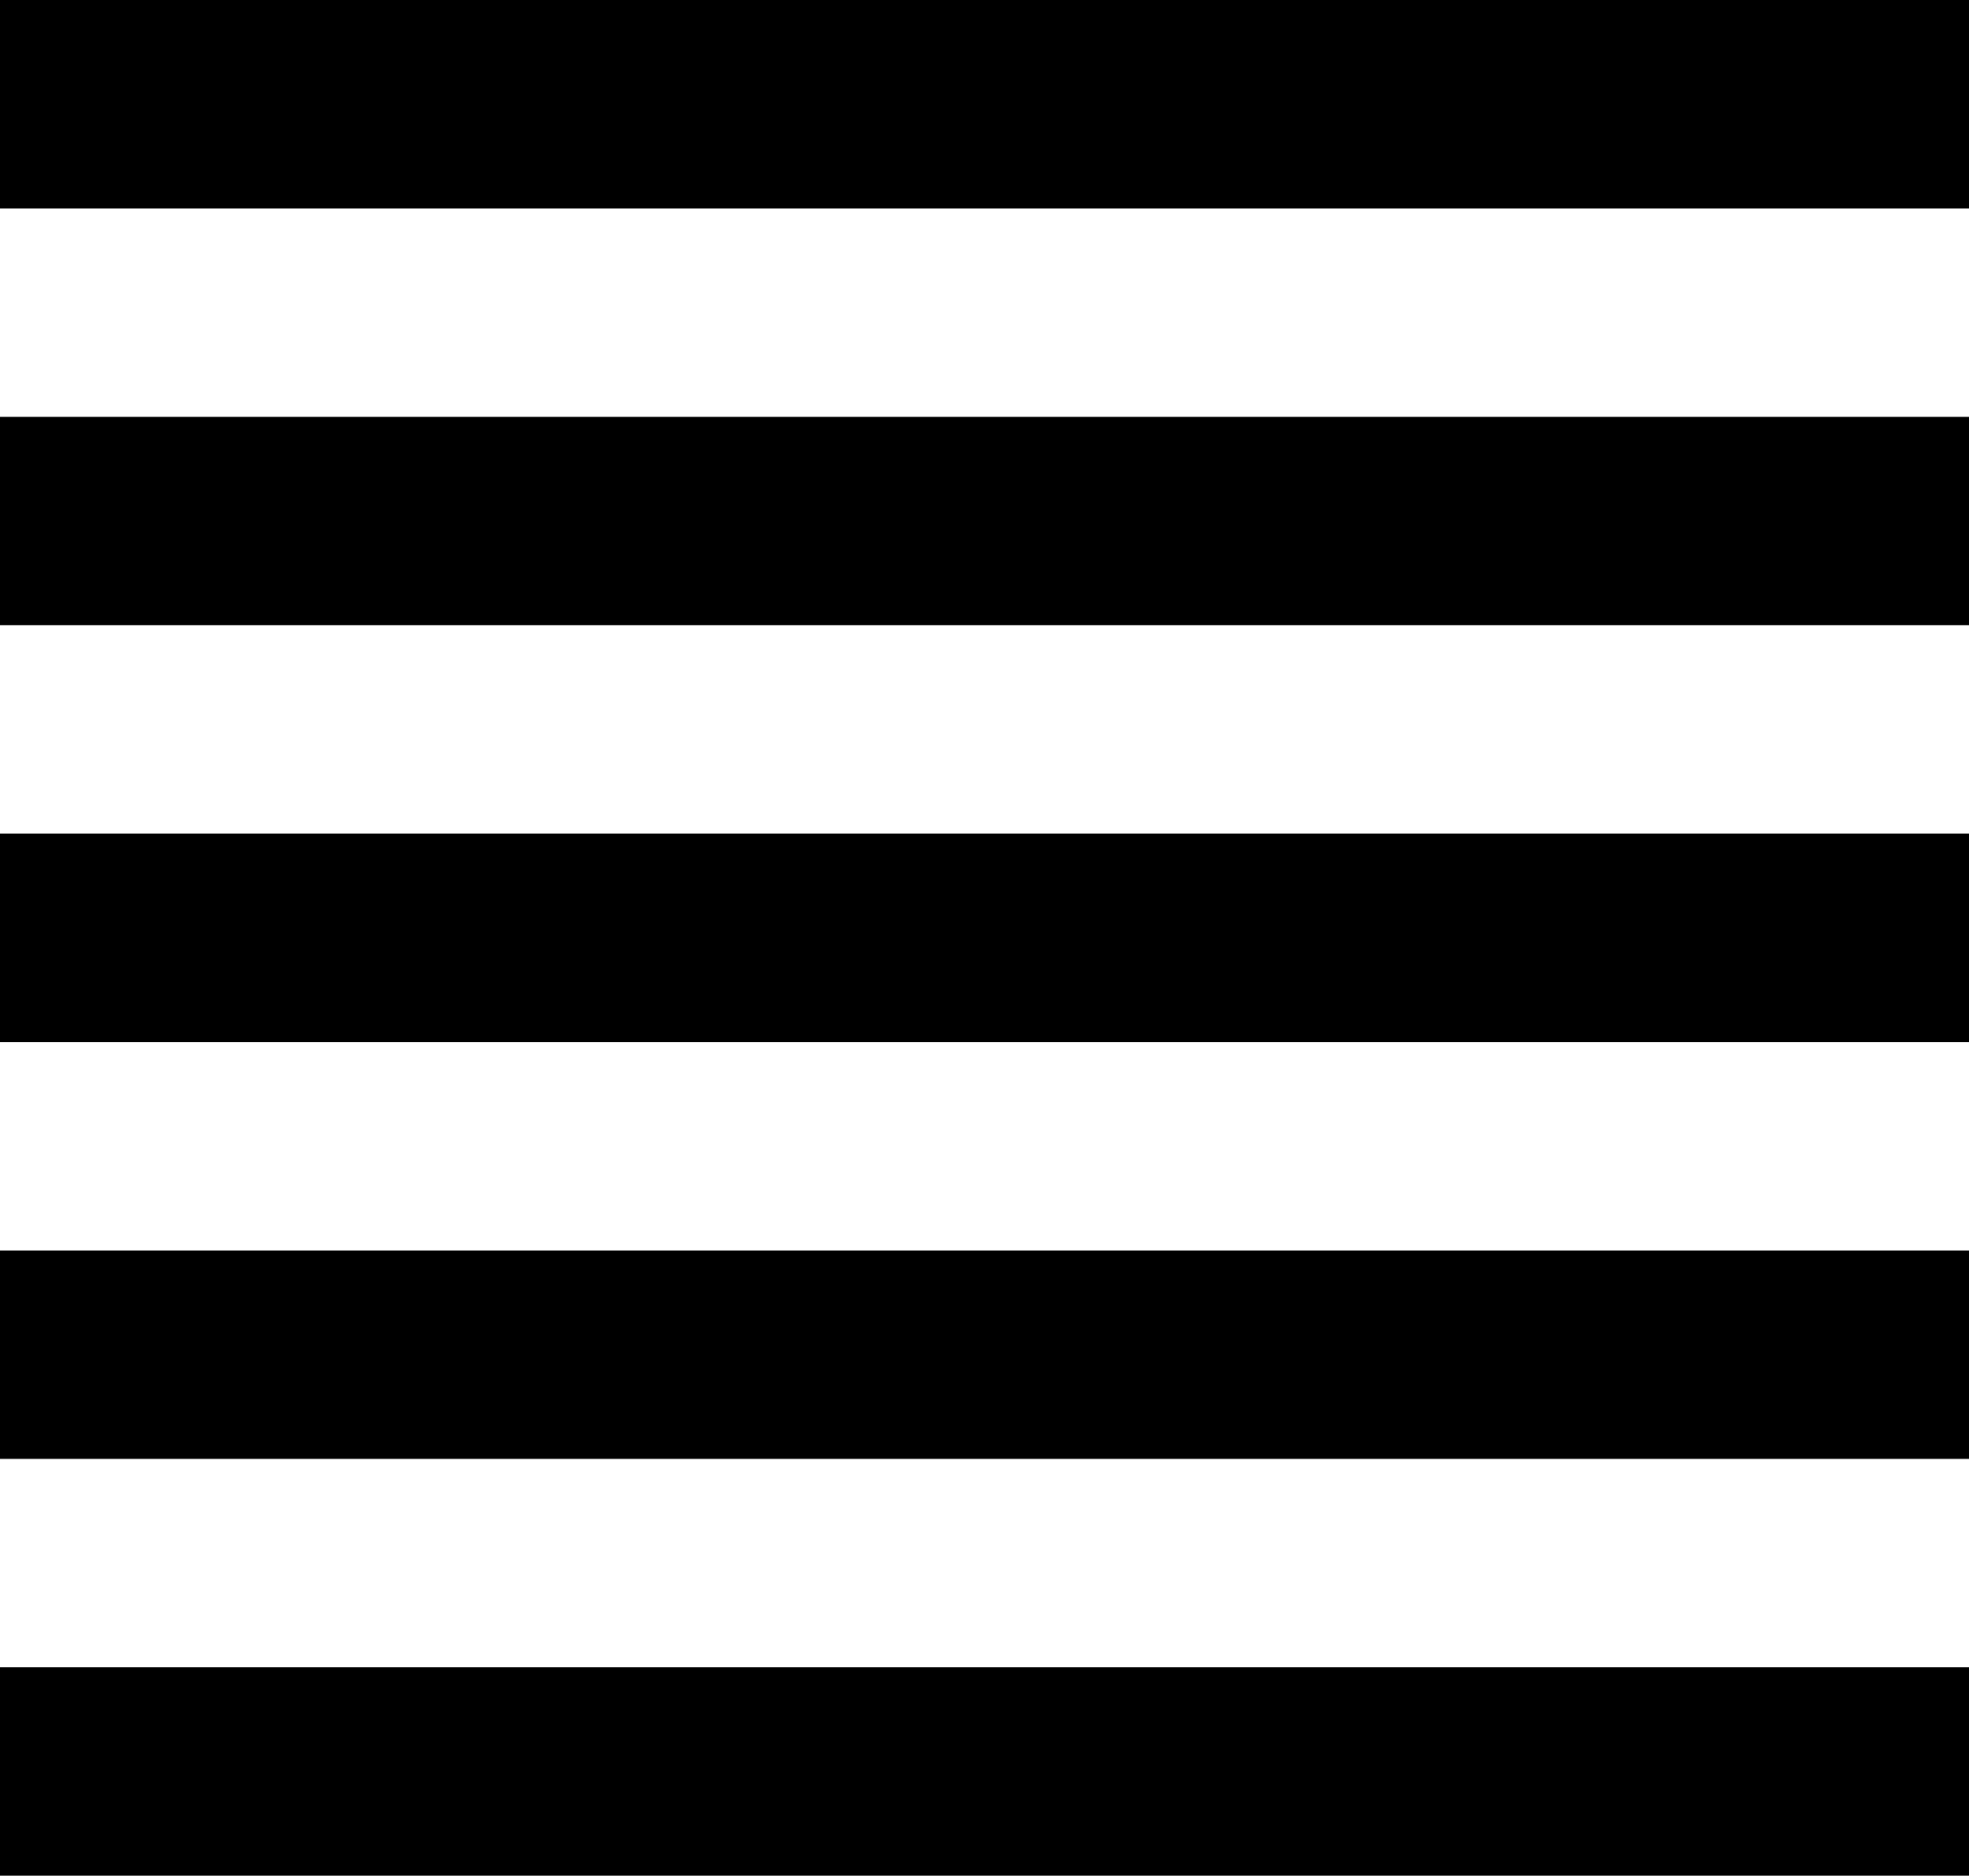
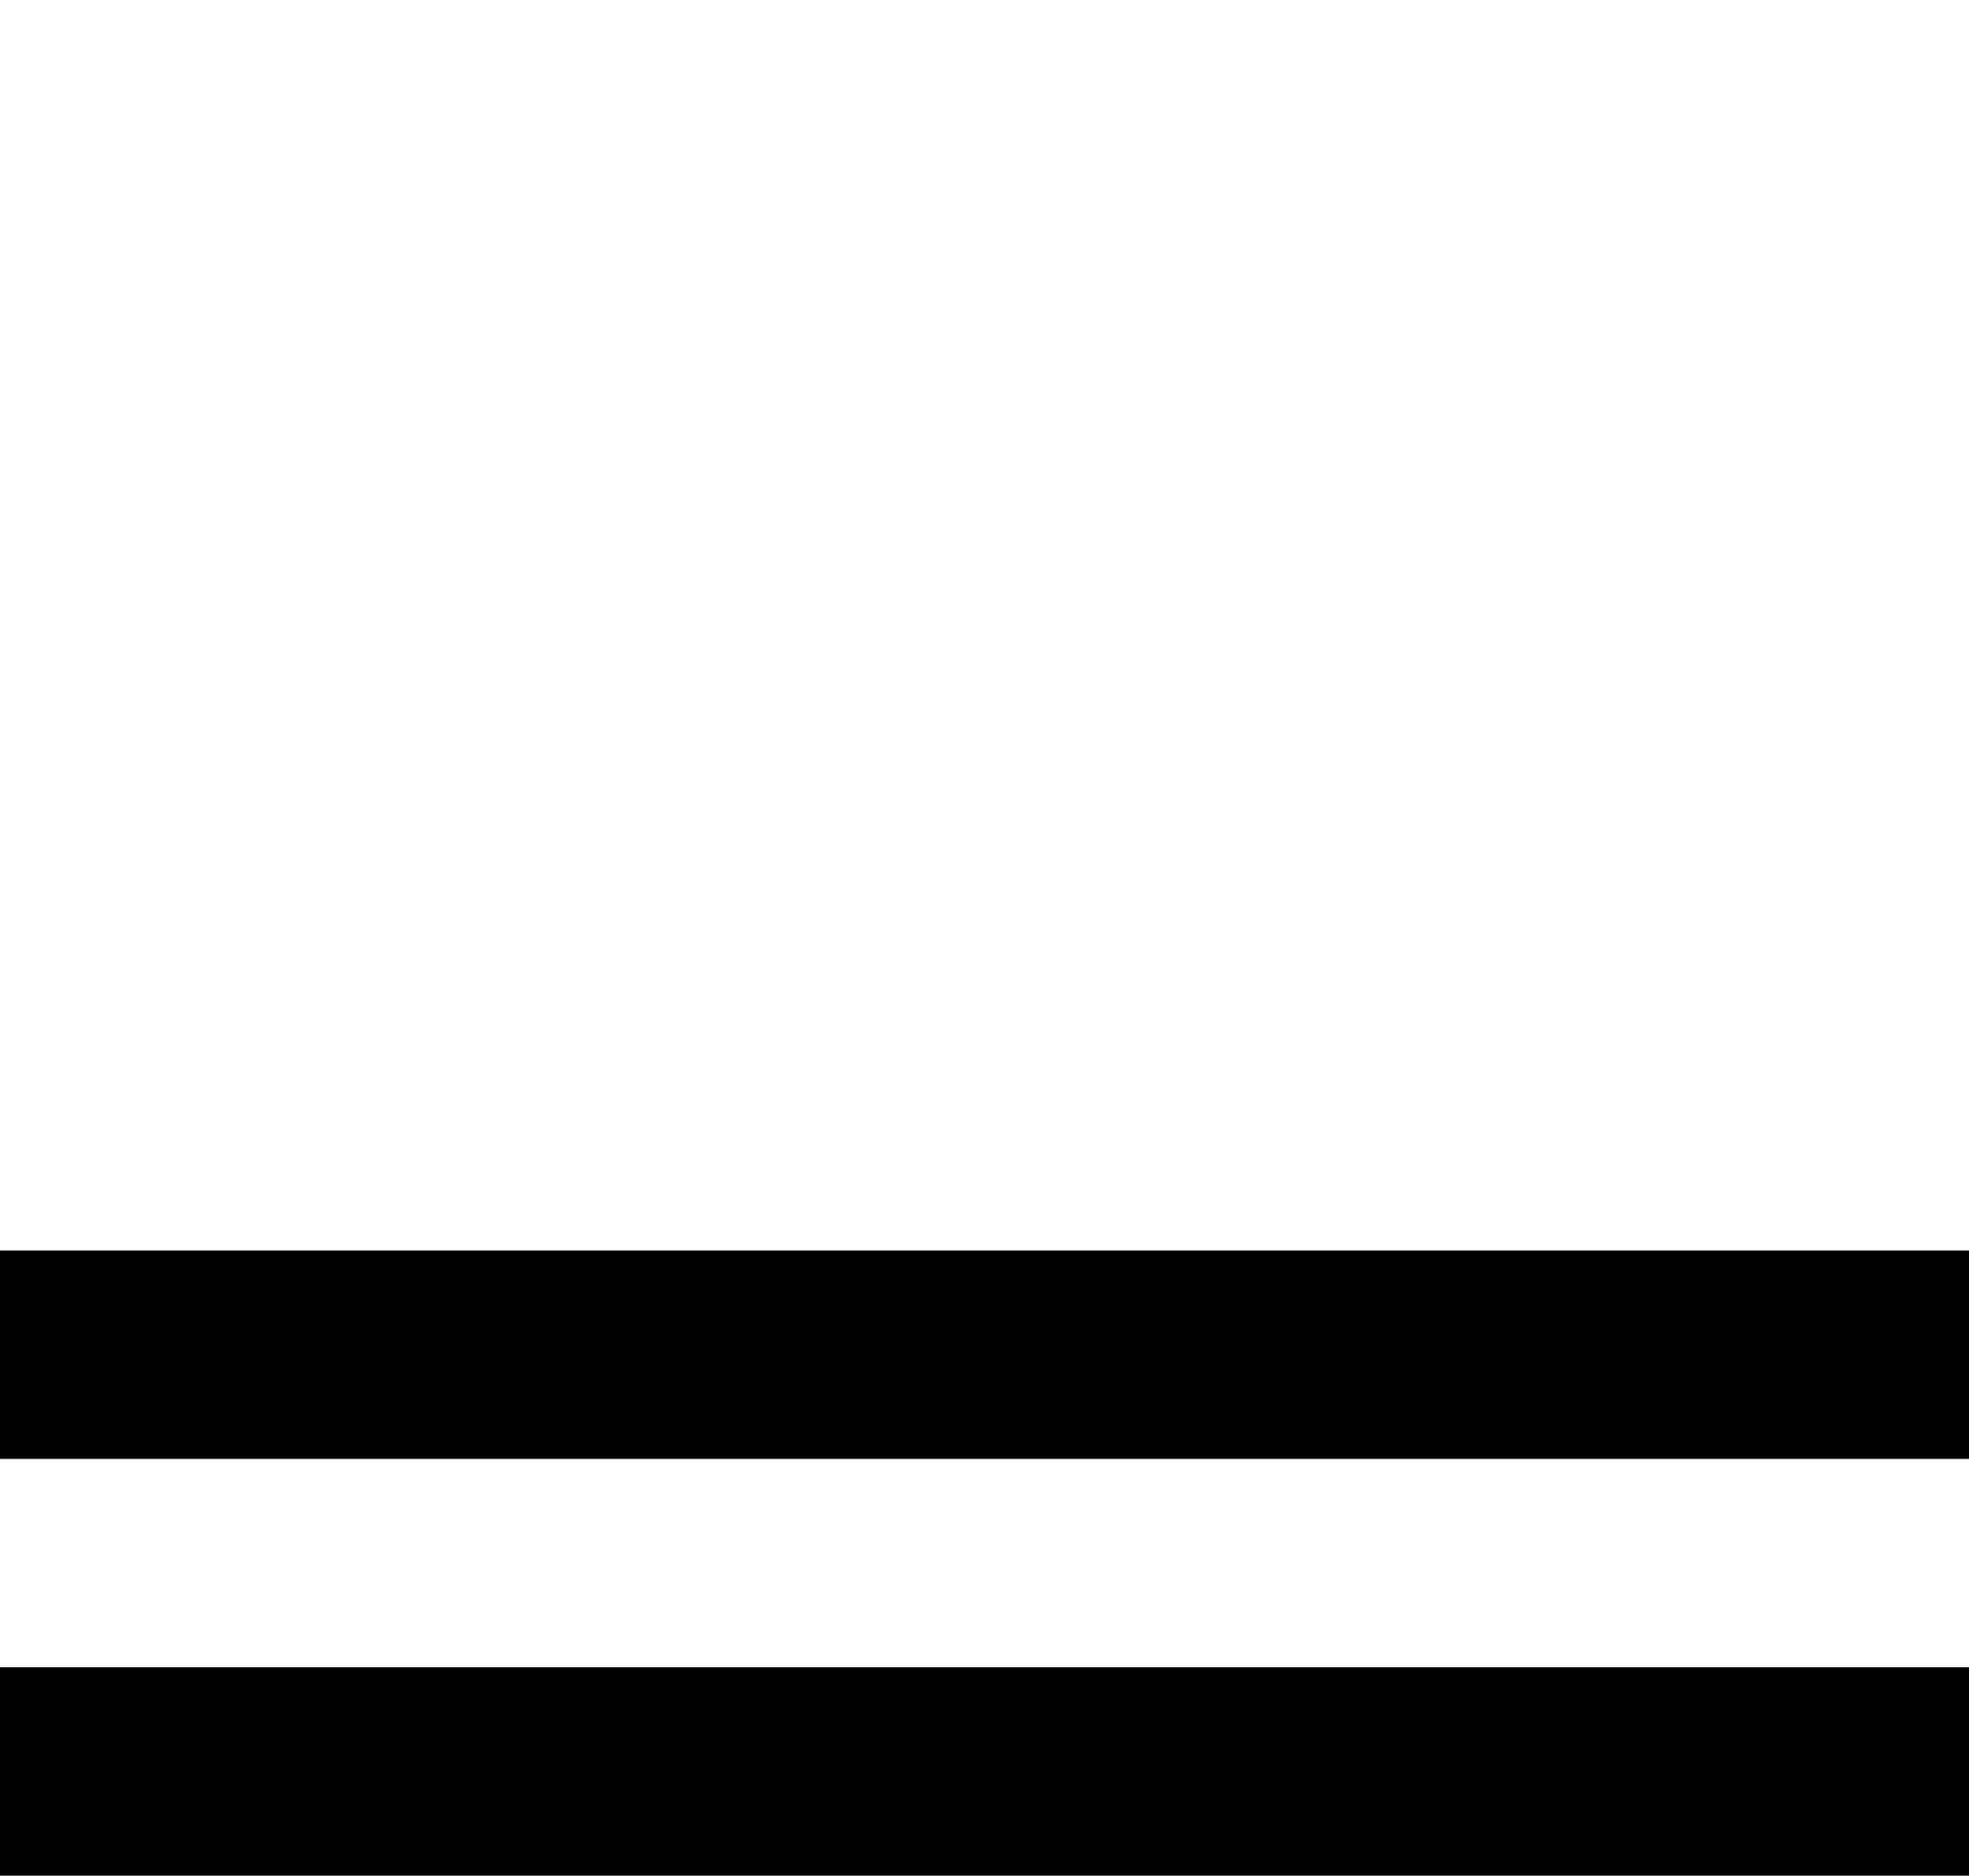
<svg xmlns="http://www.w3.org/2000/svg" width="28.342" height="27" viewBox="0 0 28.342 27">
  <g transform="translate(0 4528.409)">
    <line x2="28.342" transform="translate(0 -4502.909)" fill="none" stroke="#000" stroke-width="3" />
    <line x2="28.342" transform="translate(0 -4508.909)" fill="none" stroke="#000" stroke-width="3" />
-     <line x2="28.342" transform="translate(0 -4514.909)" fill="none" stroke="#000" stroke-width="3" />
-     <line x2="28.342" transform="translate(0 -4520.909)" fill="none" stroke="#000" stroke-width="3" />
-     <line x2="28.342" transform="translate(0 -4526.909)" fill="none" stroke="#000" stroke-width="3" />
  </g>
</svg>